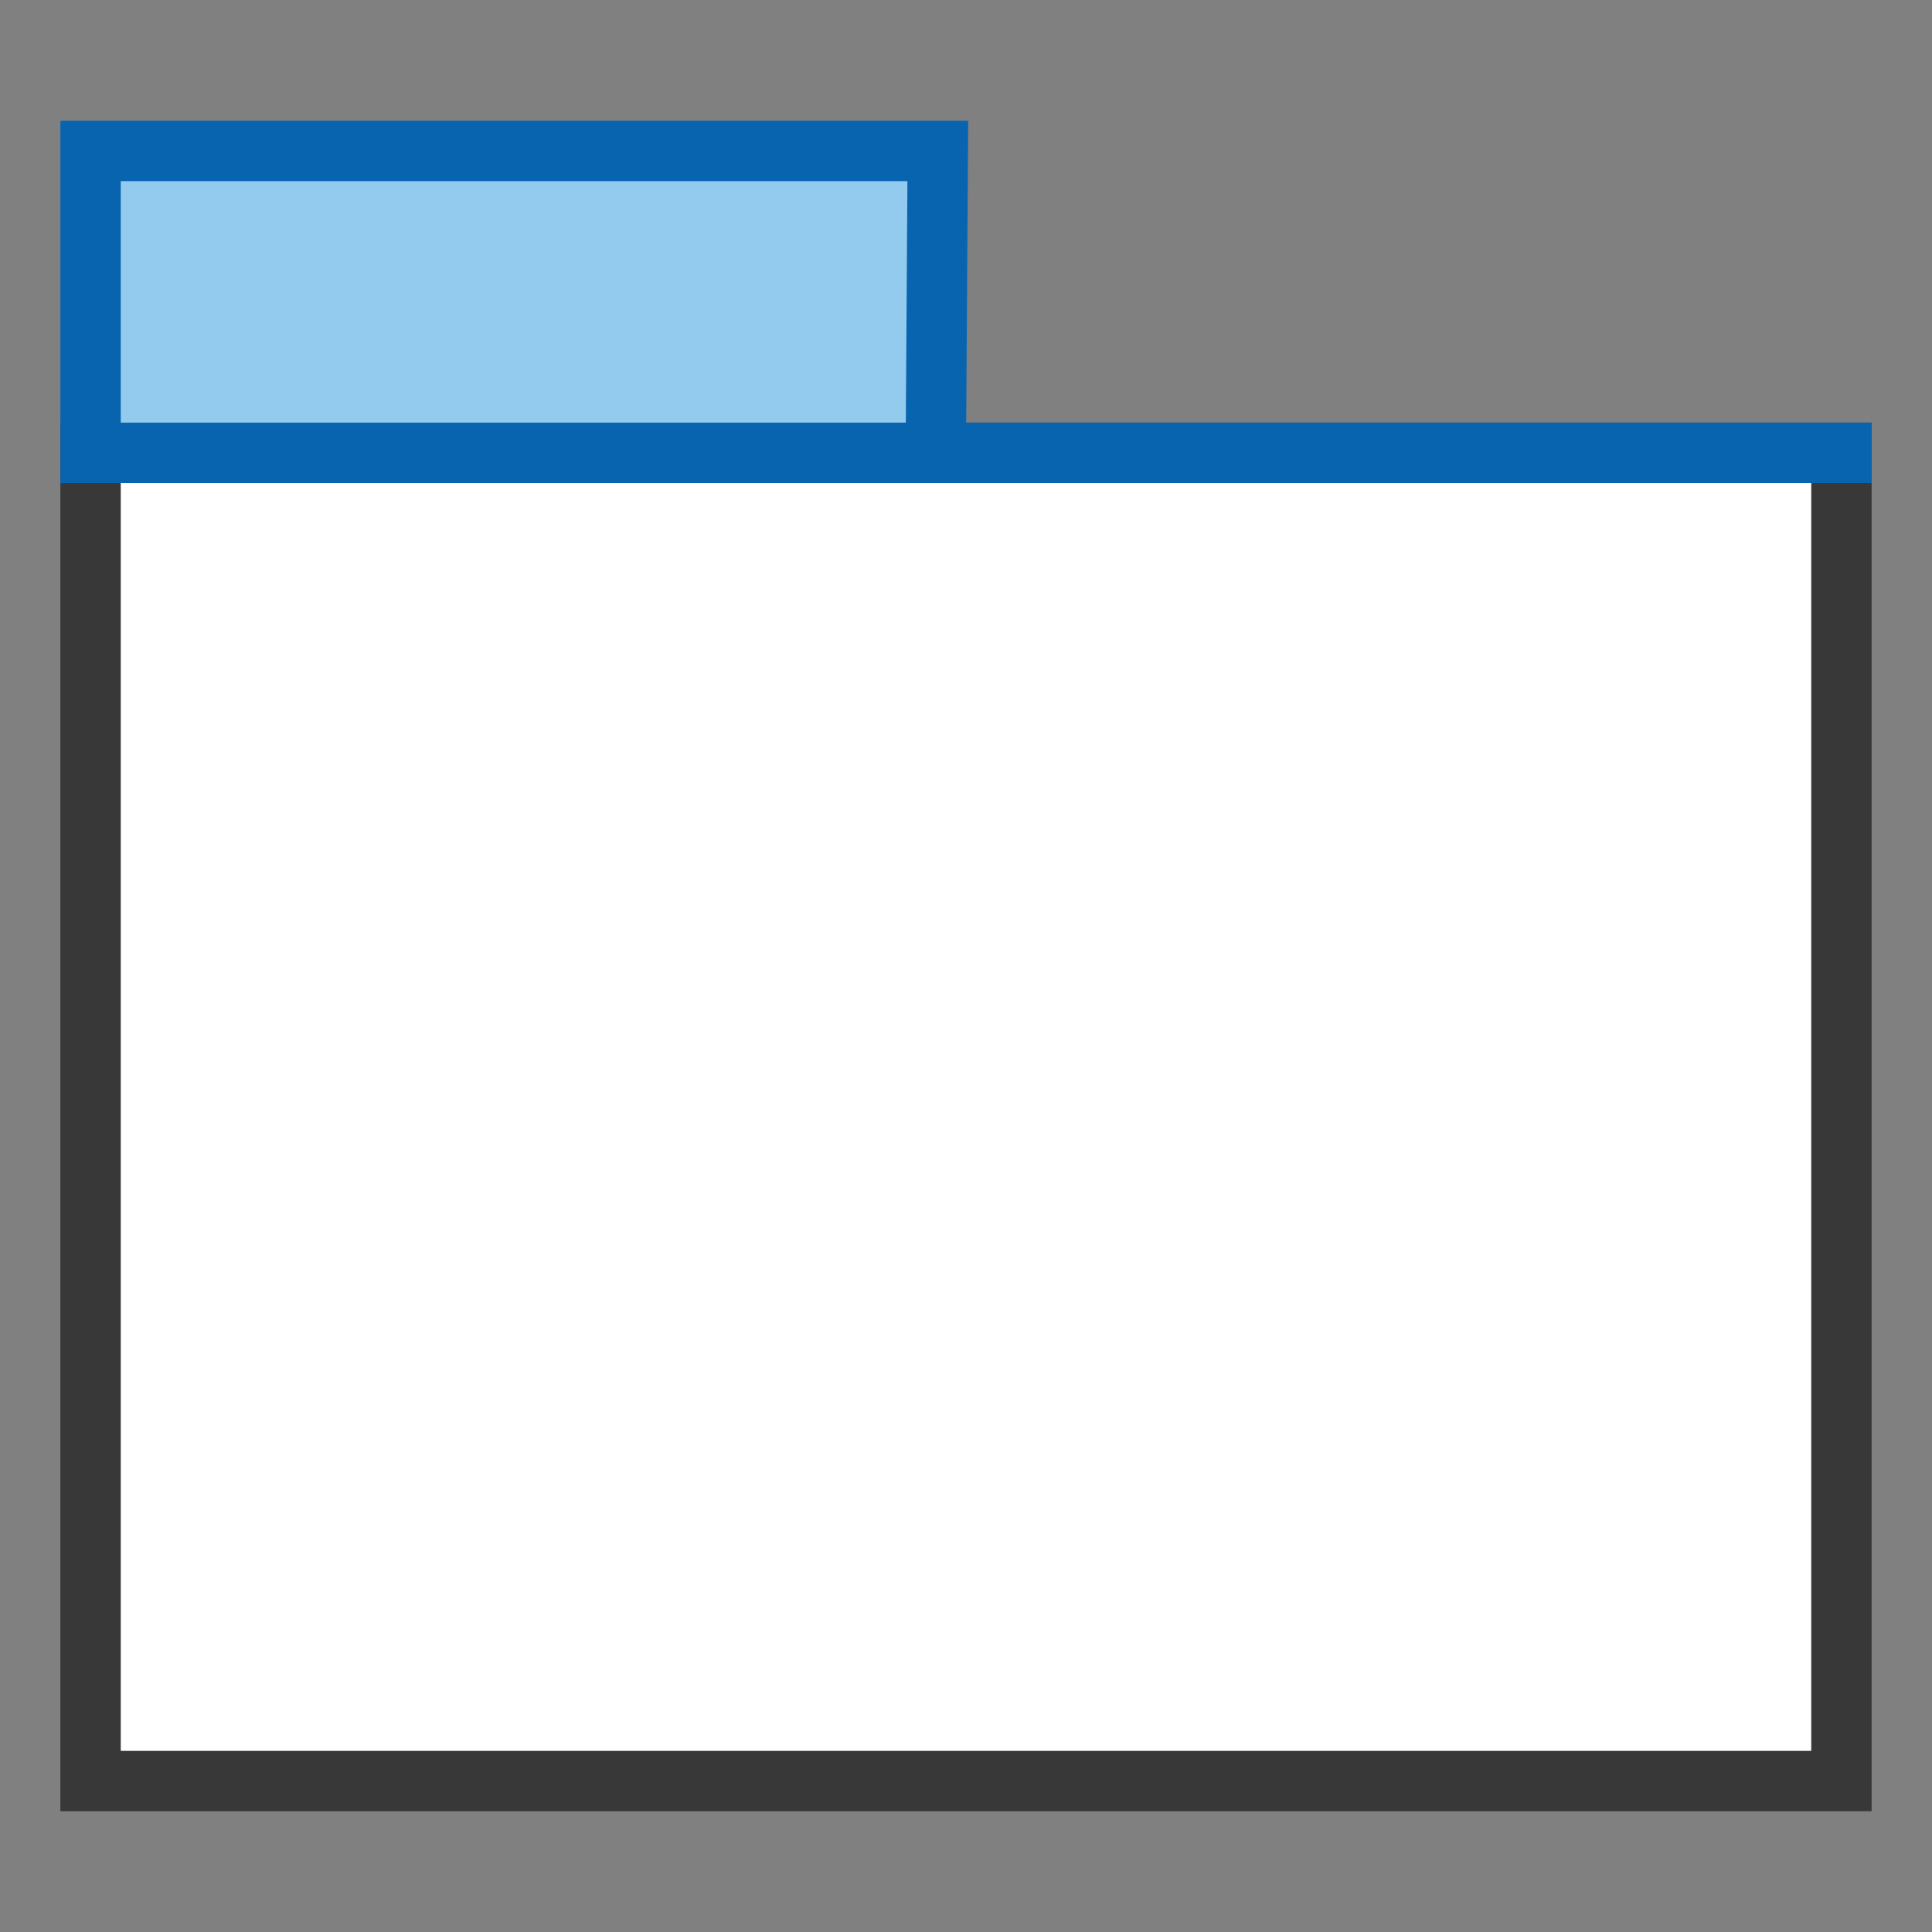
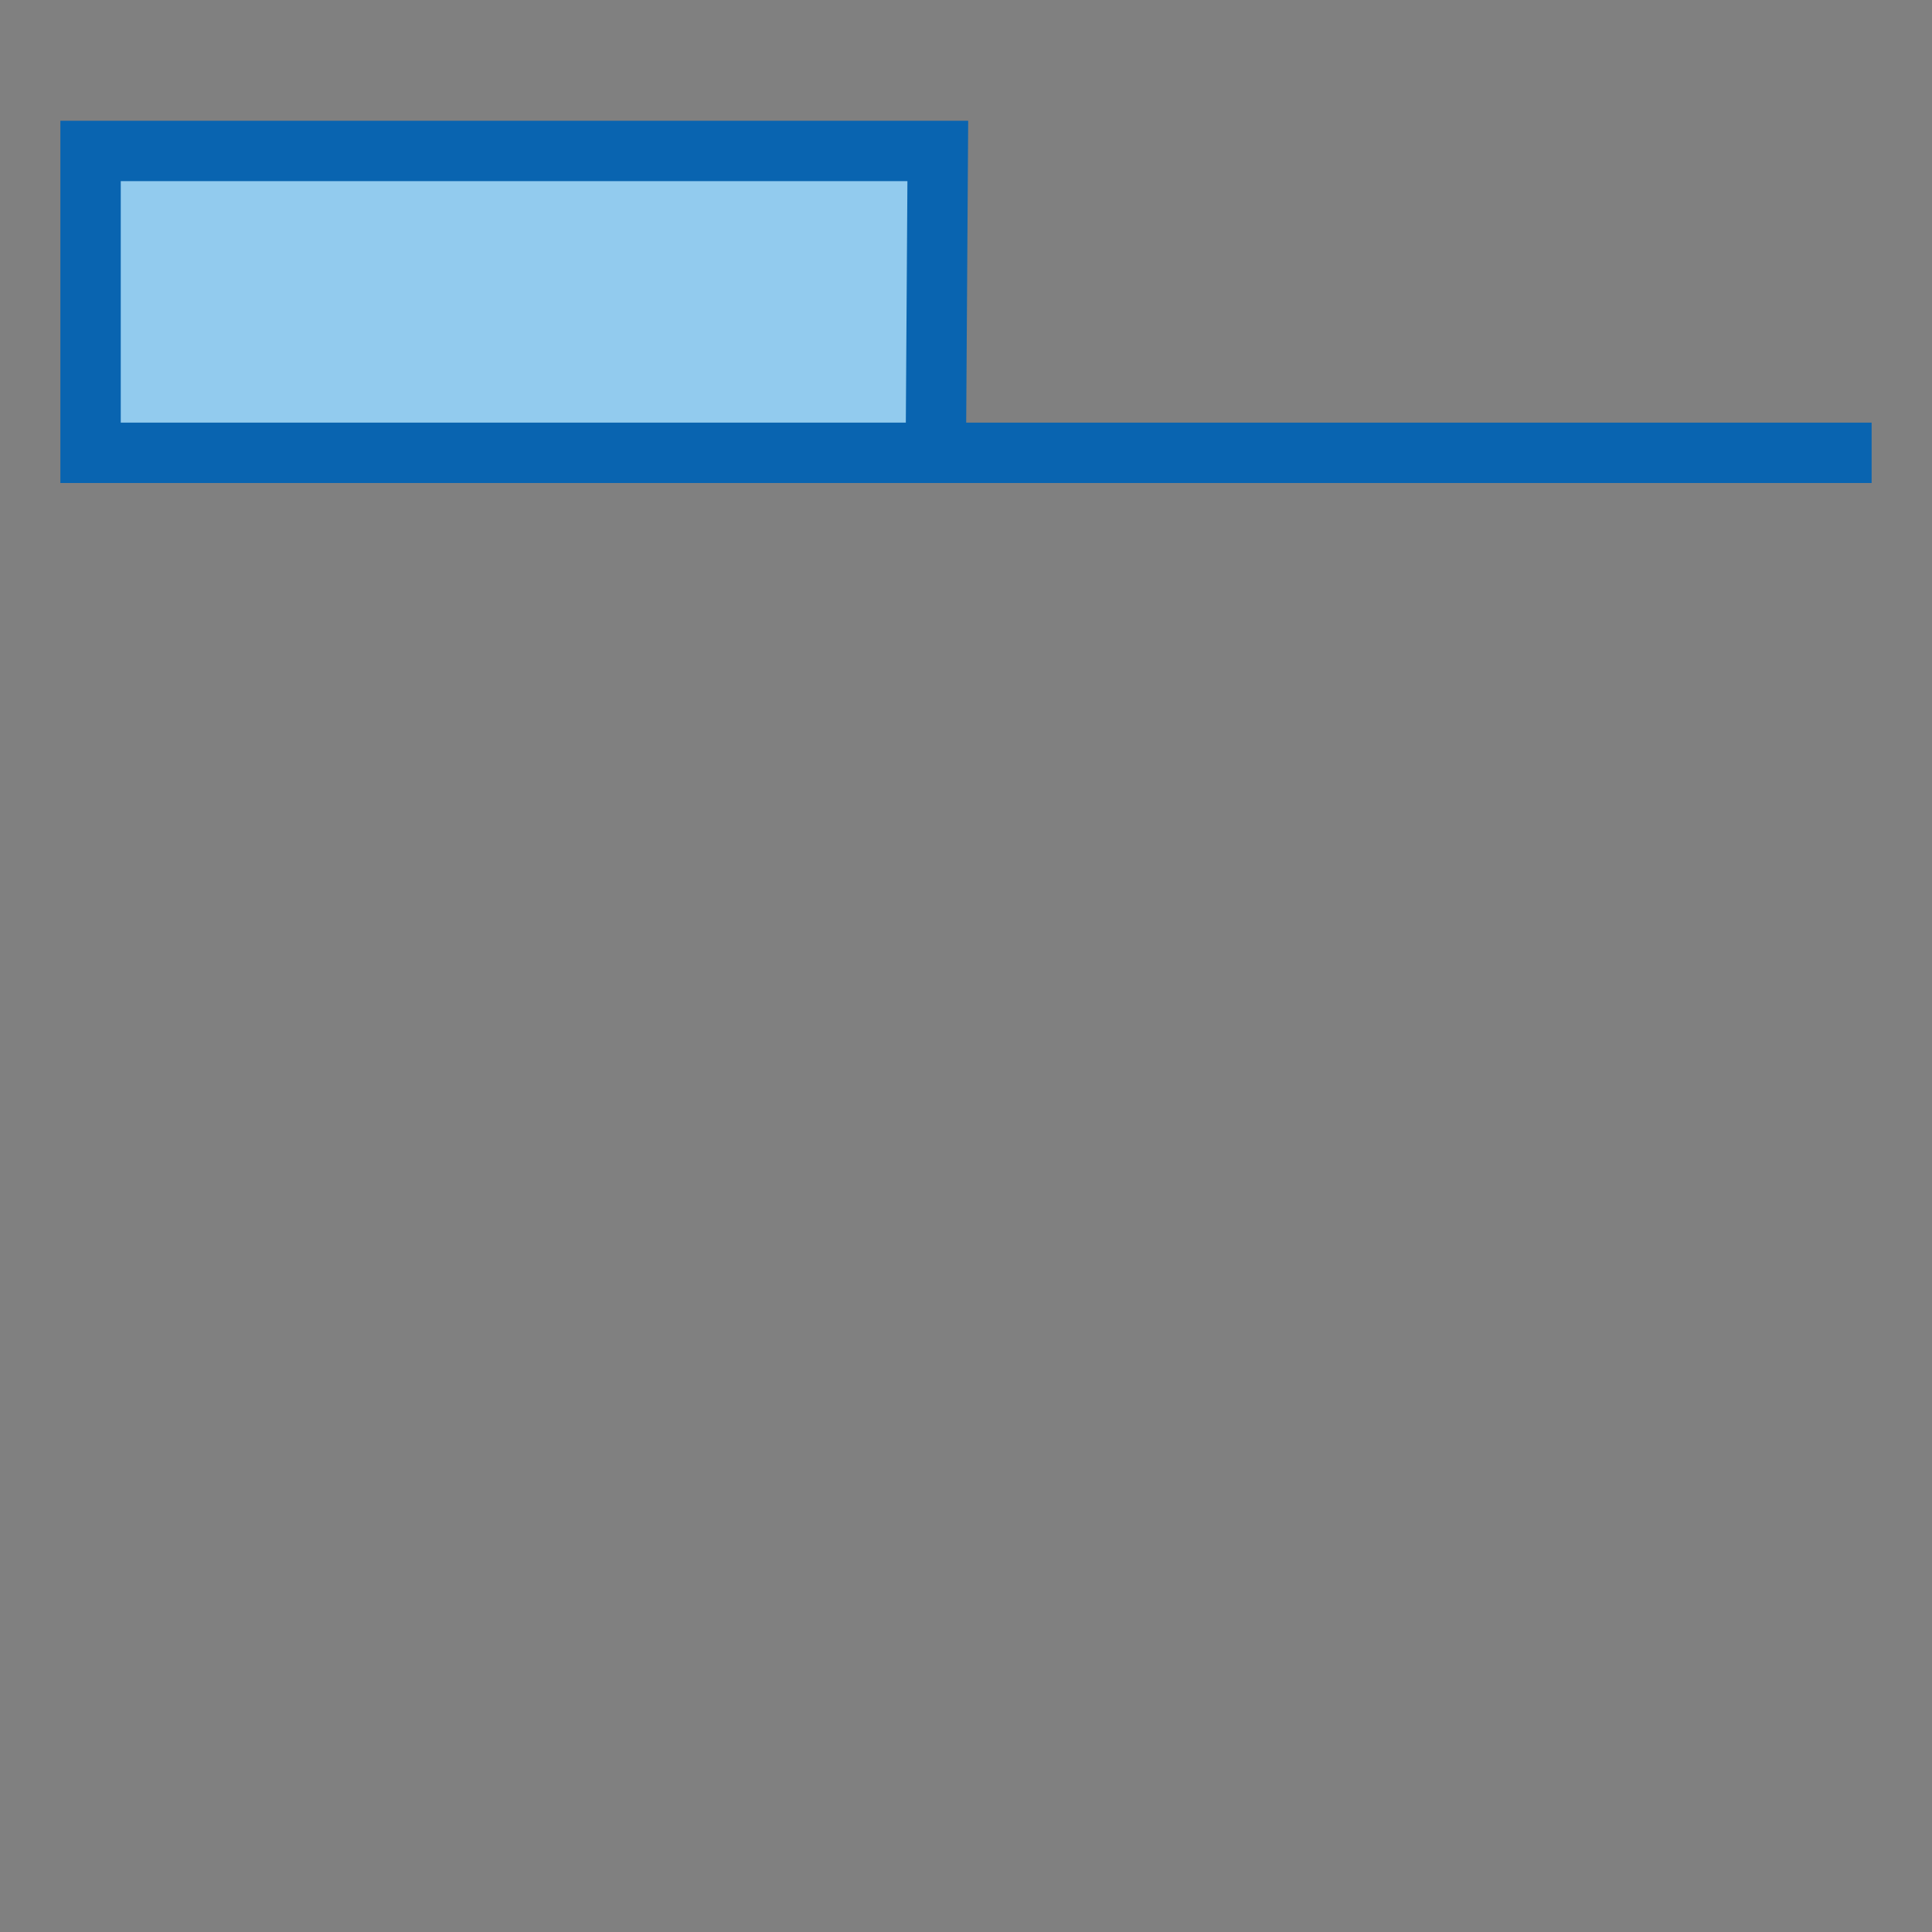
<svg xmlns="http://www.w3.org/2000/svg" version="1.1" id="Layer_1" x="0px" y="0px" width="32px" height="32px" viewBox="0 0 32 32" enable-background="new 0 0 32 32" xml:space="preserve">
  <rect x="0" y="0" width="32" height="32" fill="#808080" stroke="none" />
  <g id="icon">
-     <rect x="1.5" y="7.5" width="29" height="22" id="b" fill="#FFFFFF" stroke="#383838" stroke-width="1" stroke-miterlimit="10" />
    <polygon points="15.5,7.5 1.5,7.5 1.5,2.5 15.533,2.5" fill="#92CBEE" stroke="#0964B0" stroke-width="1" stroke-miterlimit="10" stroke-linejoin="miter" />
    <line x1="15.5" y1="7.5" x2="31" y2="7.5" fill="#92CBEE" stroke="#0964B0" stroke-width="1" stroke-miterlimit="10" />
  </g>
</svg>